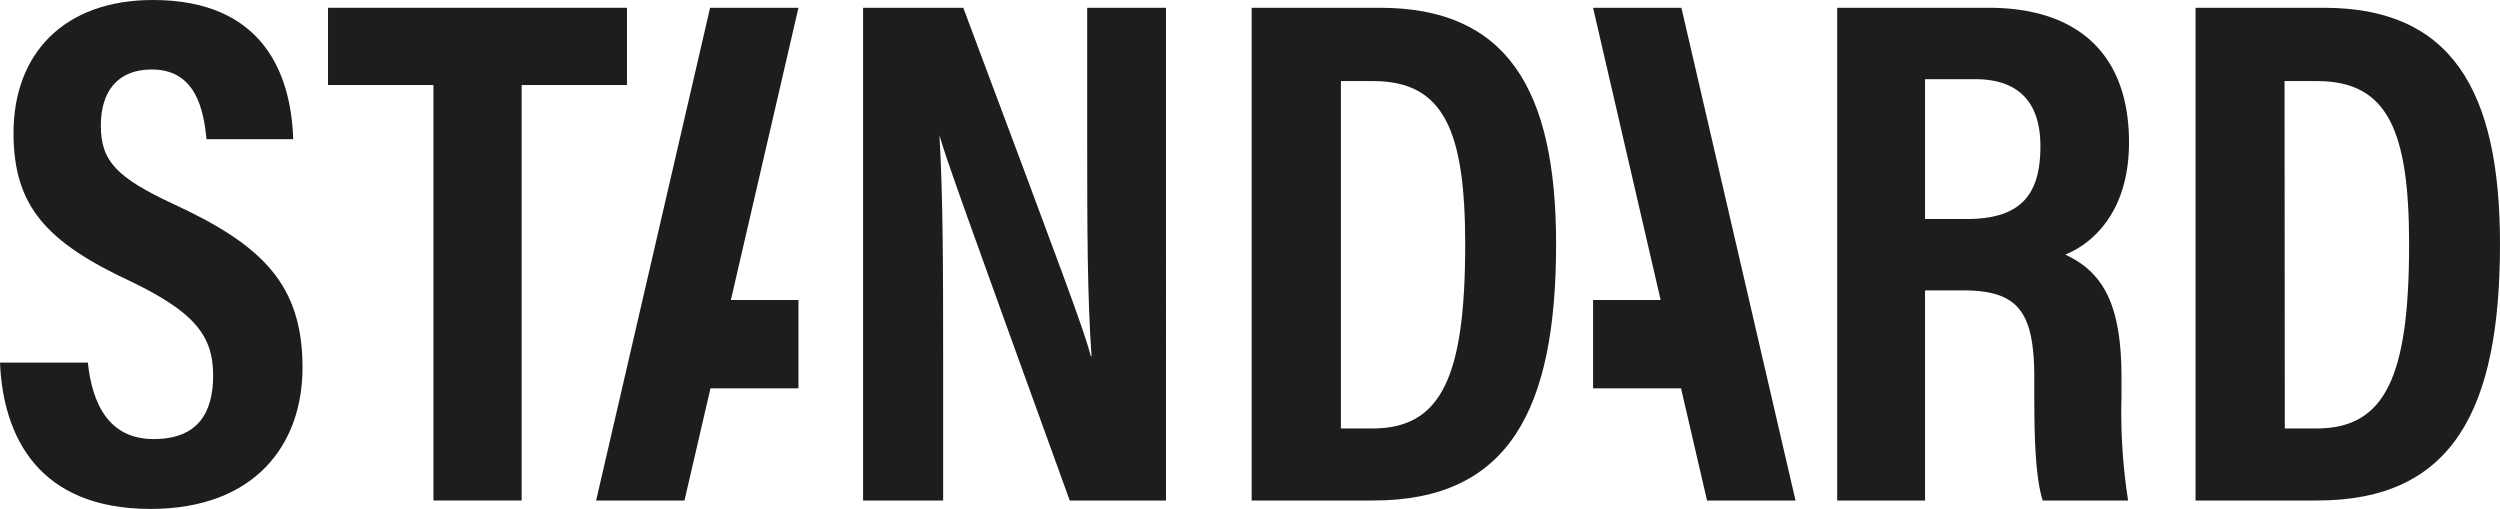
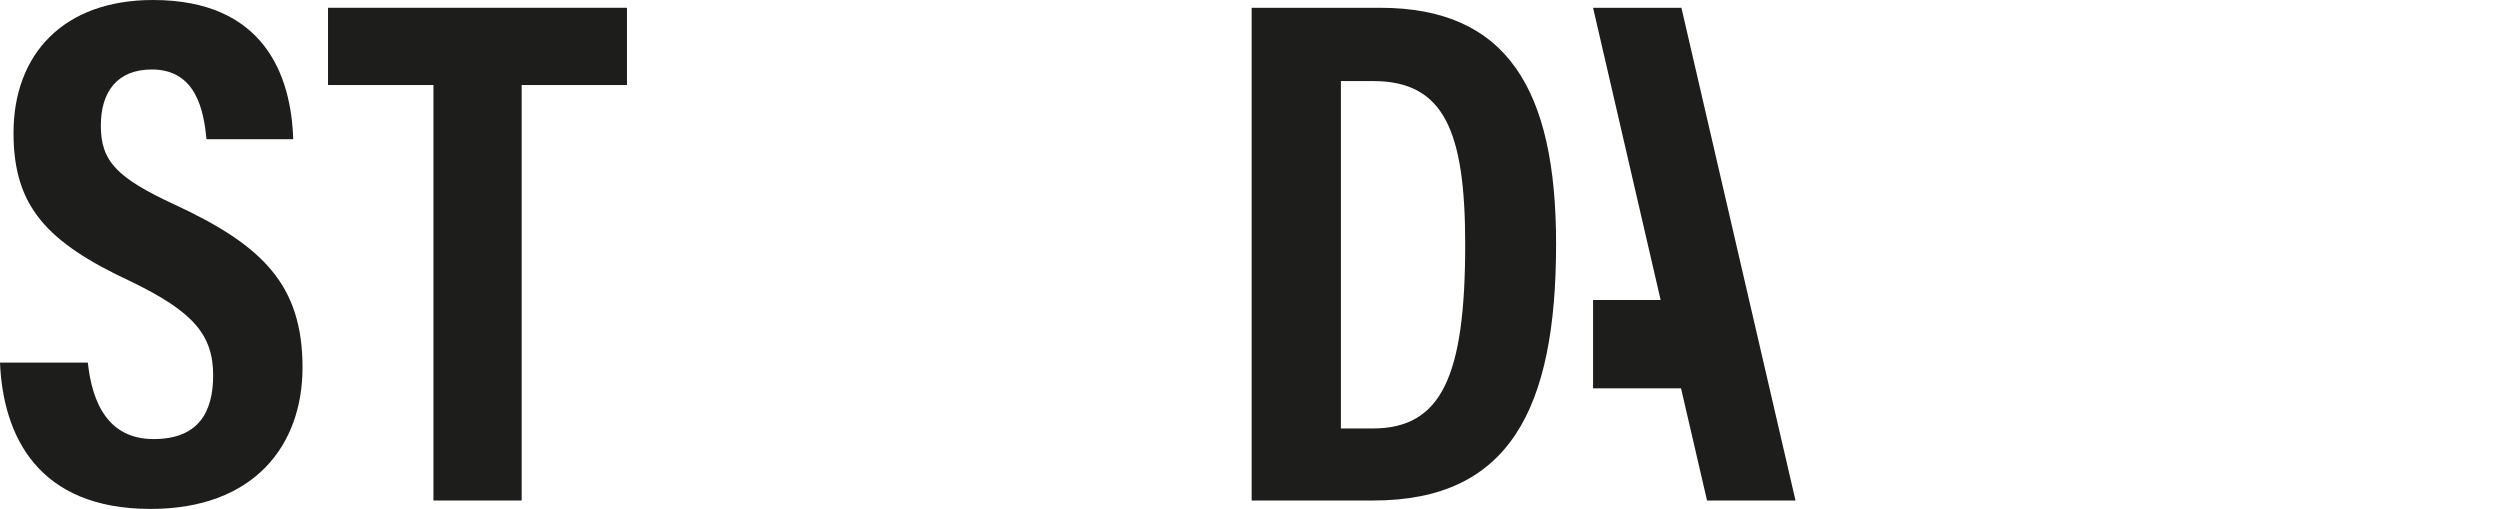
<svg xmlns="http://www.w3.org/2000/svg" viewBox="0 0 196.1 39.92">
  <defs>
    <style>.cls-1{fill:#1d1d1b;}</style>
  </defs>
  <title>Fichier 1</title>
  <g id="Calque_2" data-name="Calque 2">
    <g id="Calque_1-2" data-name="Calque 1">
      <path class="cls-1" d="M6.89,28.44c.34,3.2,1.62,6,5.16,6s4.67-2.14,4.67-5c0-3.18-1.57-5-6.45-7.36C3.65,19,1.06,16.18,1.06,10.43,1.06,4.23,5,0,12,0c8.7,0,10.84,5.88,11,10.92H16.2c-.22-2.21-.79-5.47-4.29-5.47-2.74,0-4,1.78-4,4.4,0,2.79,1.24,4.09,5.77,6.19,6.94,3.21,10.05,6.32,10.05,12.79,0,6.07-3.76,11.09-11.92,11.09C3,39.92.24,34.23,0,28.44Z" />
      <path class="cls-1" d="M34,6.67H25.73V.61H49.18V6.67H40.92V39.26H34Z" />
-       <path class="cls-1" d="M67.7,39.26V.61h7.86c8,21.36,9.53,25.43,10,27.33h.06c-.33-4.65-.34-10.34-.34-16.67V.61h6.18V39.26H83.91c-8.25-22.77-9.72-26.88-10.22-28.65h0c.28,4.76.29,10.45.29,17.38V39.26Z" />
      <path class="cls-1" d="M98.18.61h10.07c9.94,0,13.81,6.37,13.81,18.53,0,13-3.7,20.12-14.34,20.12H98.18Zm7,33h2.48c5.41,0,7.27-4.07,7.27-14.44,0-8.89-1.66-12.81-7.21-12.81h-2.54Z" />
-       <path class="cls-1" d="M151,22.78V39.26h-6.89V.61H156c7,0,11,3.66,11,10.56,0,5.59-3,8-5,8.8,3,1.4,4.41,3.94,4.41,9.65v1.55a44.7,44.7,0,0,0,.52,8.09h-6.7c-.56-1.77-.66-4.83-.66-8.16V29.69c0-5.16-1.19-6.91-5.56-6.91Zm0-5.6h3.24c4.18,0,5.81-1.8,5.81-5.71,0-3.33-1.59-5.26-5.13-5.26H151Z" />
-       <path class="cls-1" d="M172.22.61h10.07C192.23.61,196.1,7,196.1,19.14c0,13-3.7,20.12-14.34,20.12h-9.54Zm7,33h2.48c5.41,0,7.27-4.07,7.27-14.44,0-8.89-1.66-12.81-7.21-12.81H179.2Z" />
-       <polygon class="cls-1" points="62.63 0.61 55.7 0.61 46.76 39.26 53.69 39.26 55.73 30.46 62.63 30.46 62.63 23.53 57.33 23.53 62.63 0.61" />
      <polygon class="cls-1" points="124.96 0.61 131.89 0.61 140.84 39.26 133.9 39.26 131.86 30.46 124.96 30.46 124.96 23.53 130.26 23.53 124.96 0.61" />
    </g>
  </g>
</svg>